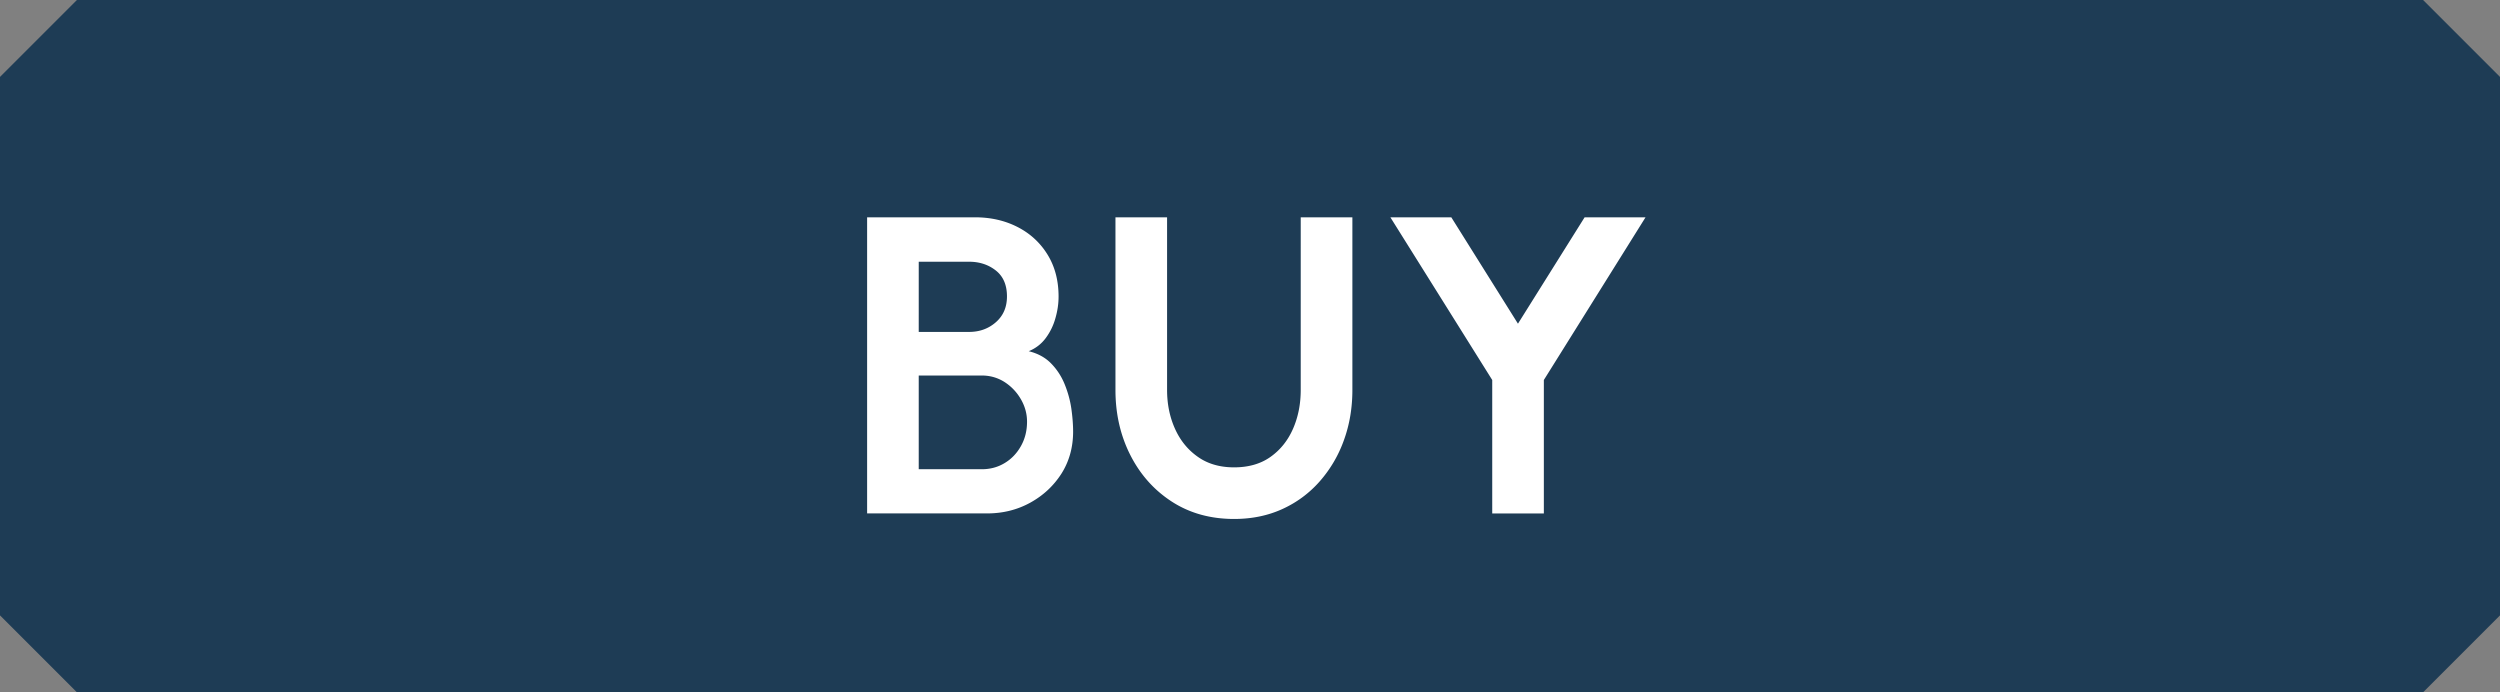
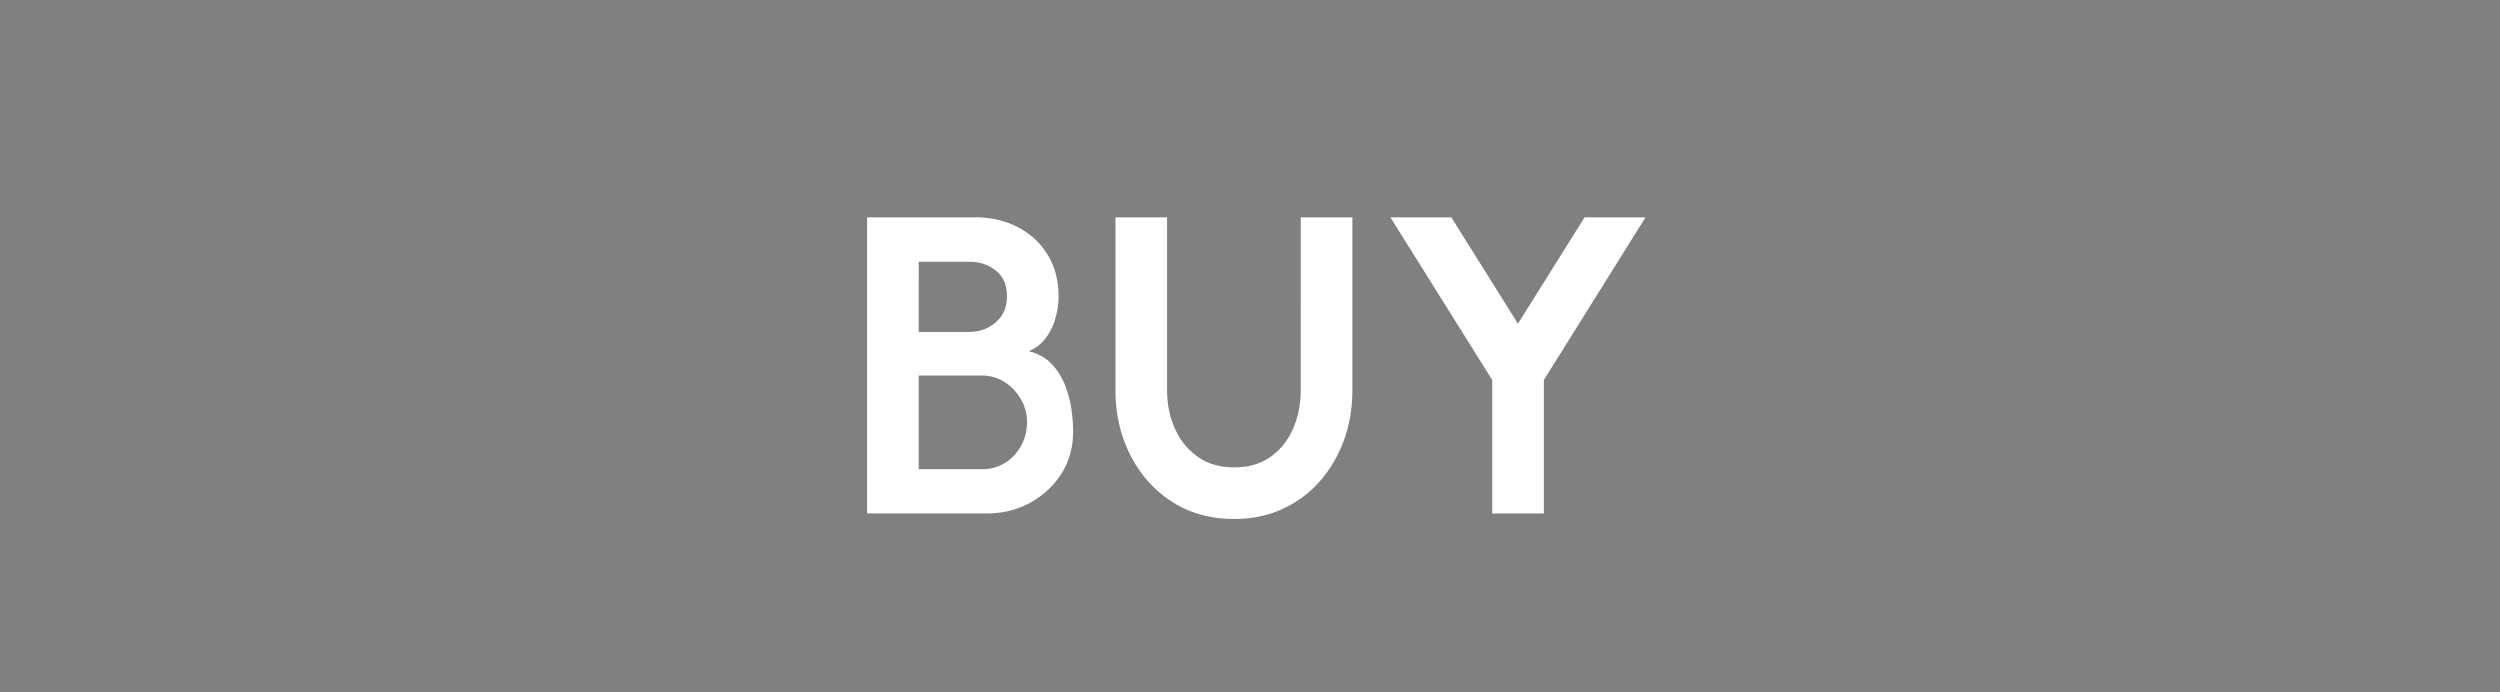
<svg xmlns="http://www.w3.org/2000/svg" viewBox="0 0 65 18">
  <rect x="0" y="0" width="65" height="18" fill="#808080" stroke="none" />
-   <path d="M63 18H2l-2-2V2l2-2h61l2 2v14l-2 2z" fill="#1e3c55" />
  <path d="M22.545 13.35v-7.7h2.805c.407 0 .774.083 1.102.25s.589.405.781.715c.193.31.29.676.29 1.097 0 .187-.028.376-.084.567a1.56 1.56 0 01-.252.514c-.114.152-.26.265-.44.338.238.059.433.165.583.32.15.153.268.334.352.541.084.207.142.418.173.632.03.215.046.414.046.597 0 .407-.1.77-.301 1.09-.203.318-.473.571-.812.758s-.714.28-1.125.28h-3.118zm1.342-4.72h1.308c.272 0 .504-.083.697-.252s.289-.392.289-.671c0-.297-.097-.522-.29-.674s-.424-.228-.696-.228h-1.308V8.63zm0 3.57h1.638c.221 0 .418-.053.595-.16.176-.105.317-.252.423-.44s.16-.399.16-.637c0-.205-.054-.4-.16-.583s-.247-.332-.423-.446a1.075 1.075 0 00-.595-.17h-1.638V12.2zm8.2 1.293c-.615 0-1.155-.15-1.62-.451-.463-.3-.823-.705-1.08-1.213s-.385-1.071-.385-1.691V5.65h1.342v4.488c0 .367.068.703.206 1.01s.336.549.595.73c.257.182.572.273.942.273.374 0 .69-.09.946-.272.257-.182.452-.426.586-.732s.2-.642.2-1.01V5.65h1.343v4.488c0 .466-.073.901-.22 1.306a3.294 3.294 0 01-.628 1.07c-.271.308-.594.548-.97.72s-.795.259-1.257.259zM41.2 5.65h1.584L40.14 9.88v3.47h-1.342V9.88L36.15 5.65h1.584l1.733 2.766L41.2 5.65z" fill="#fff" />
</svg>